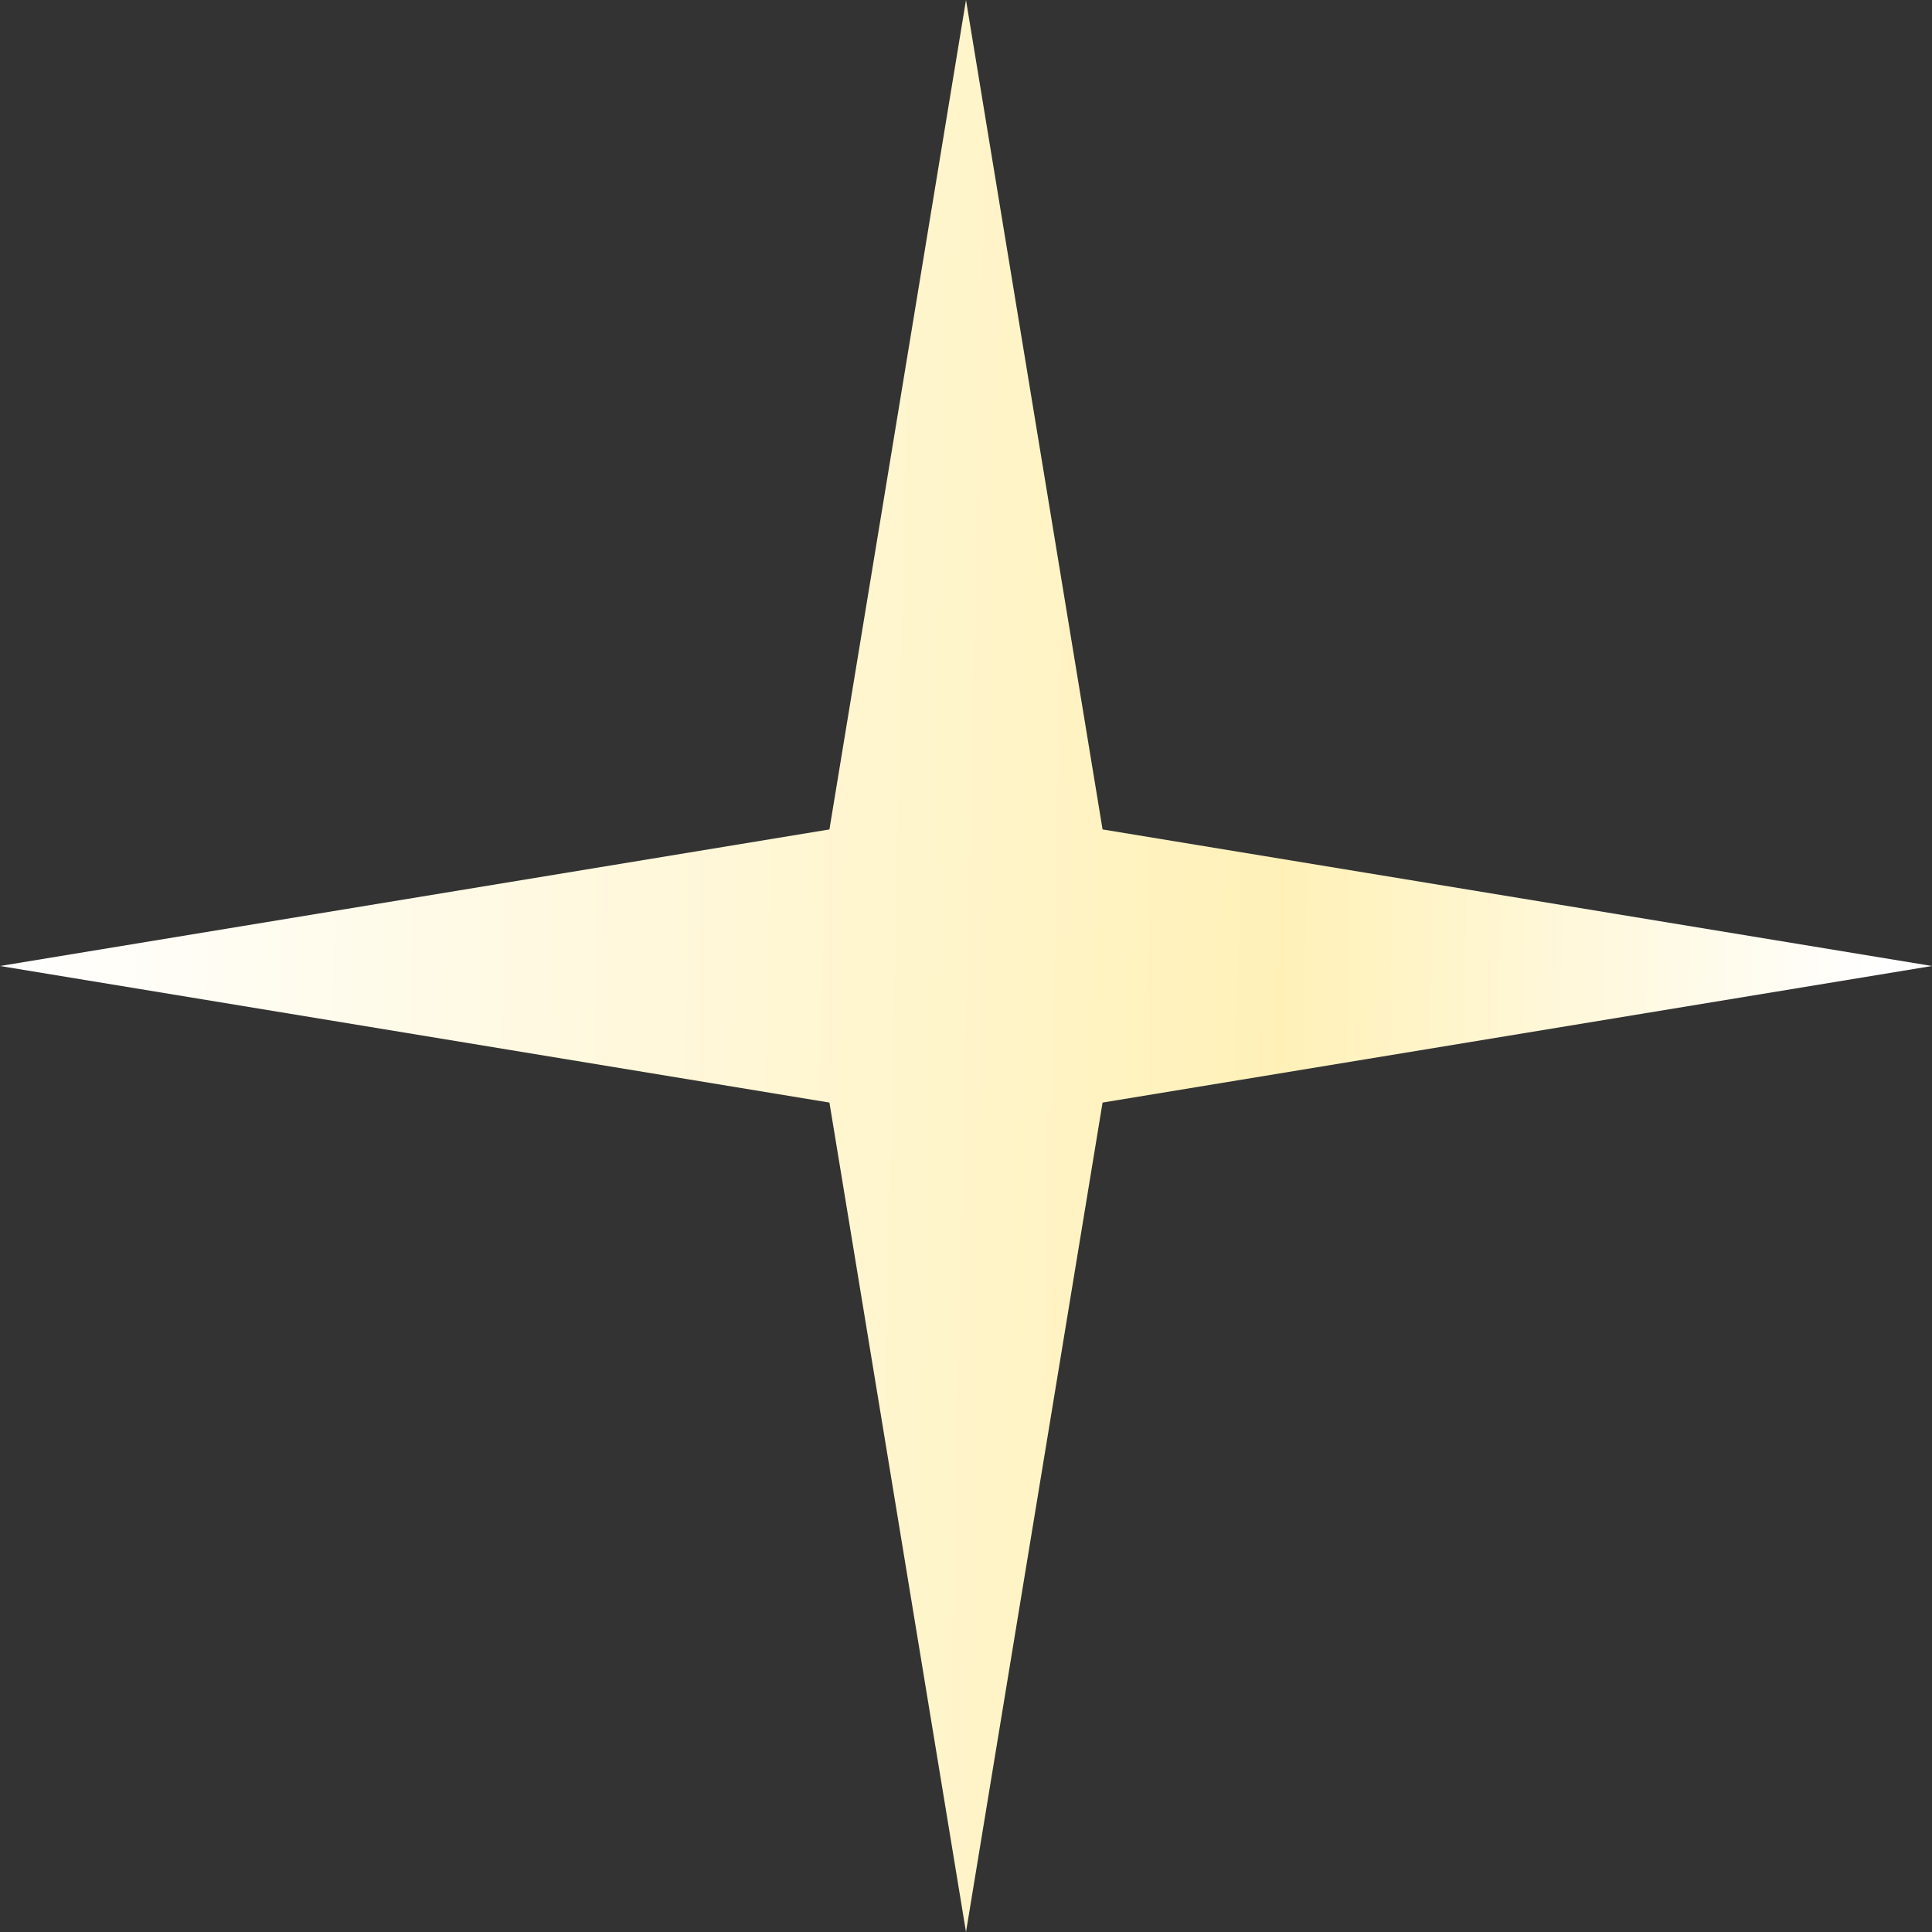
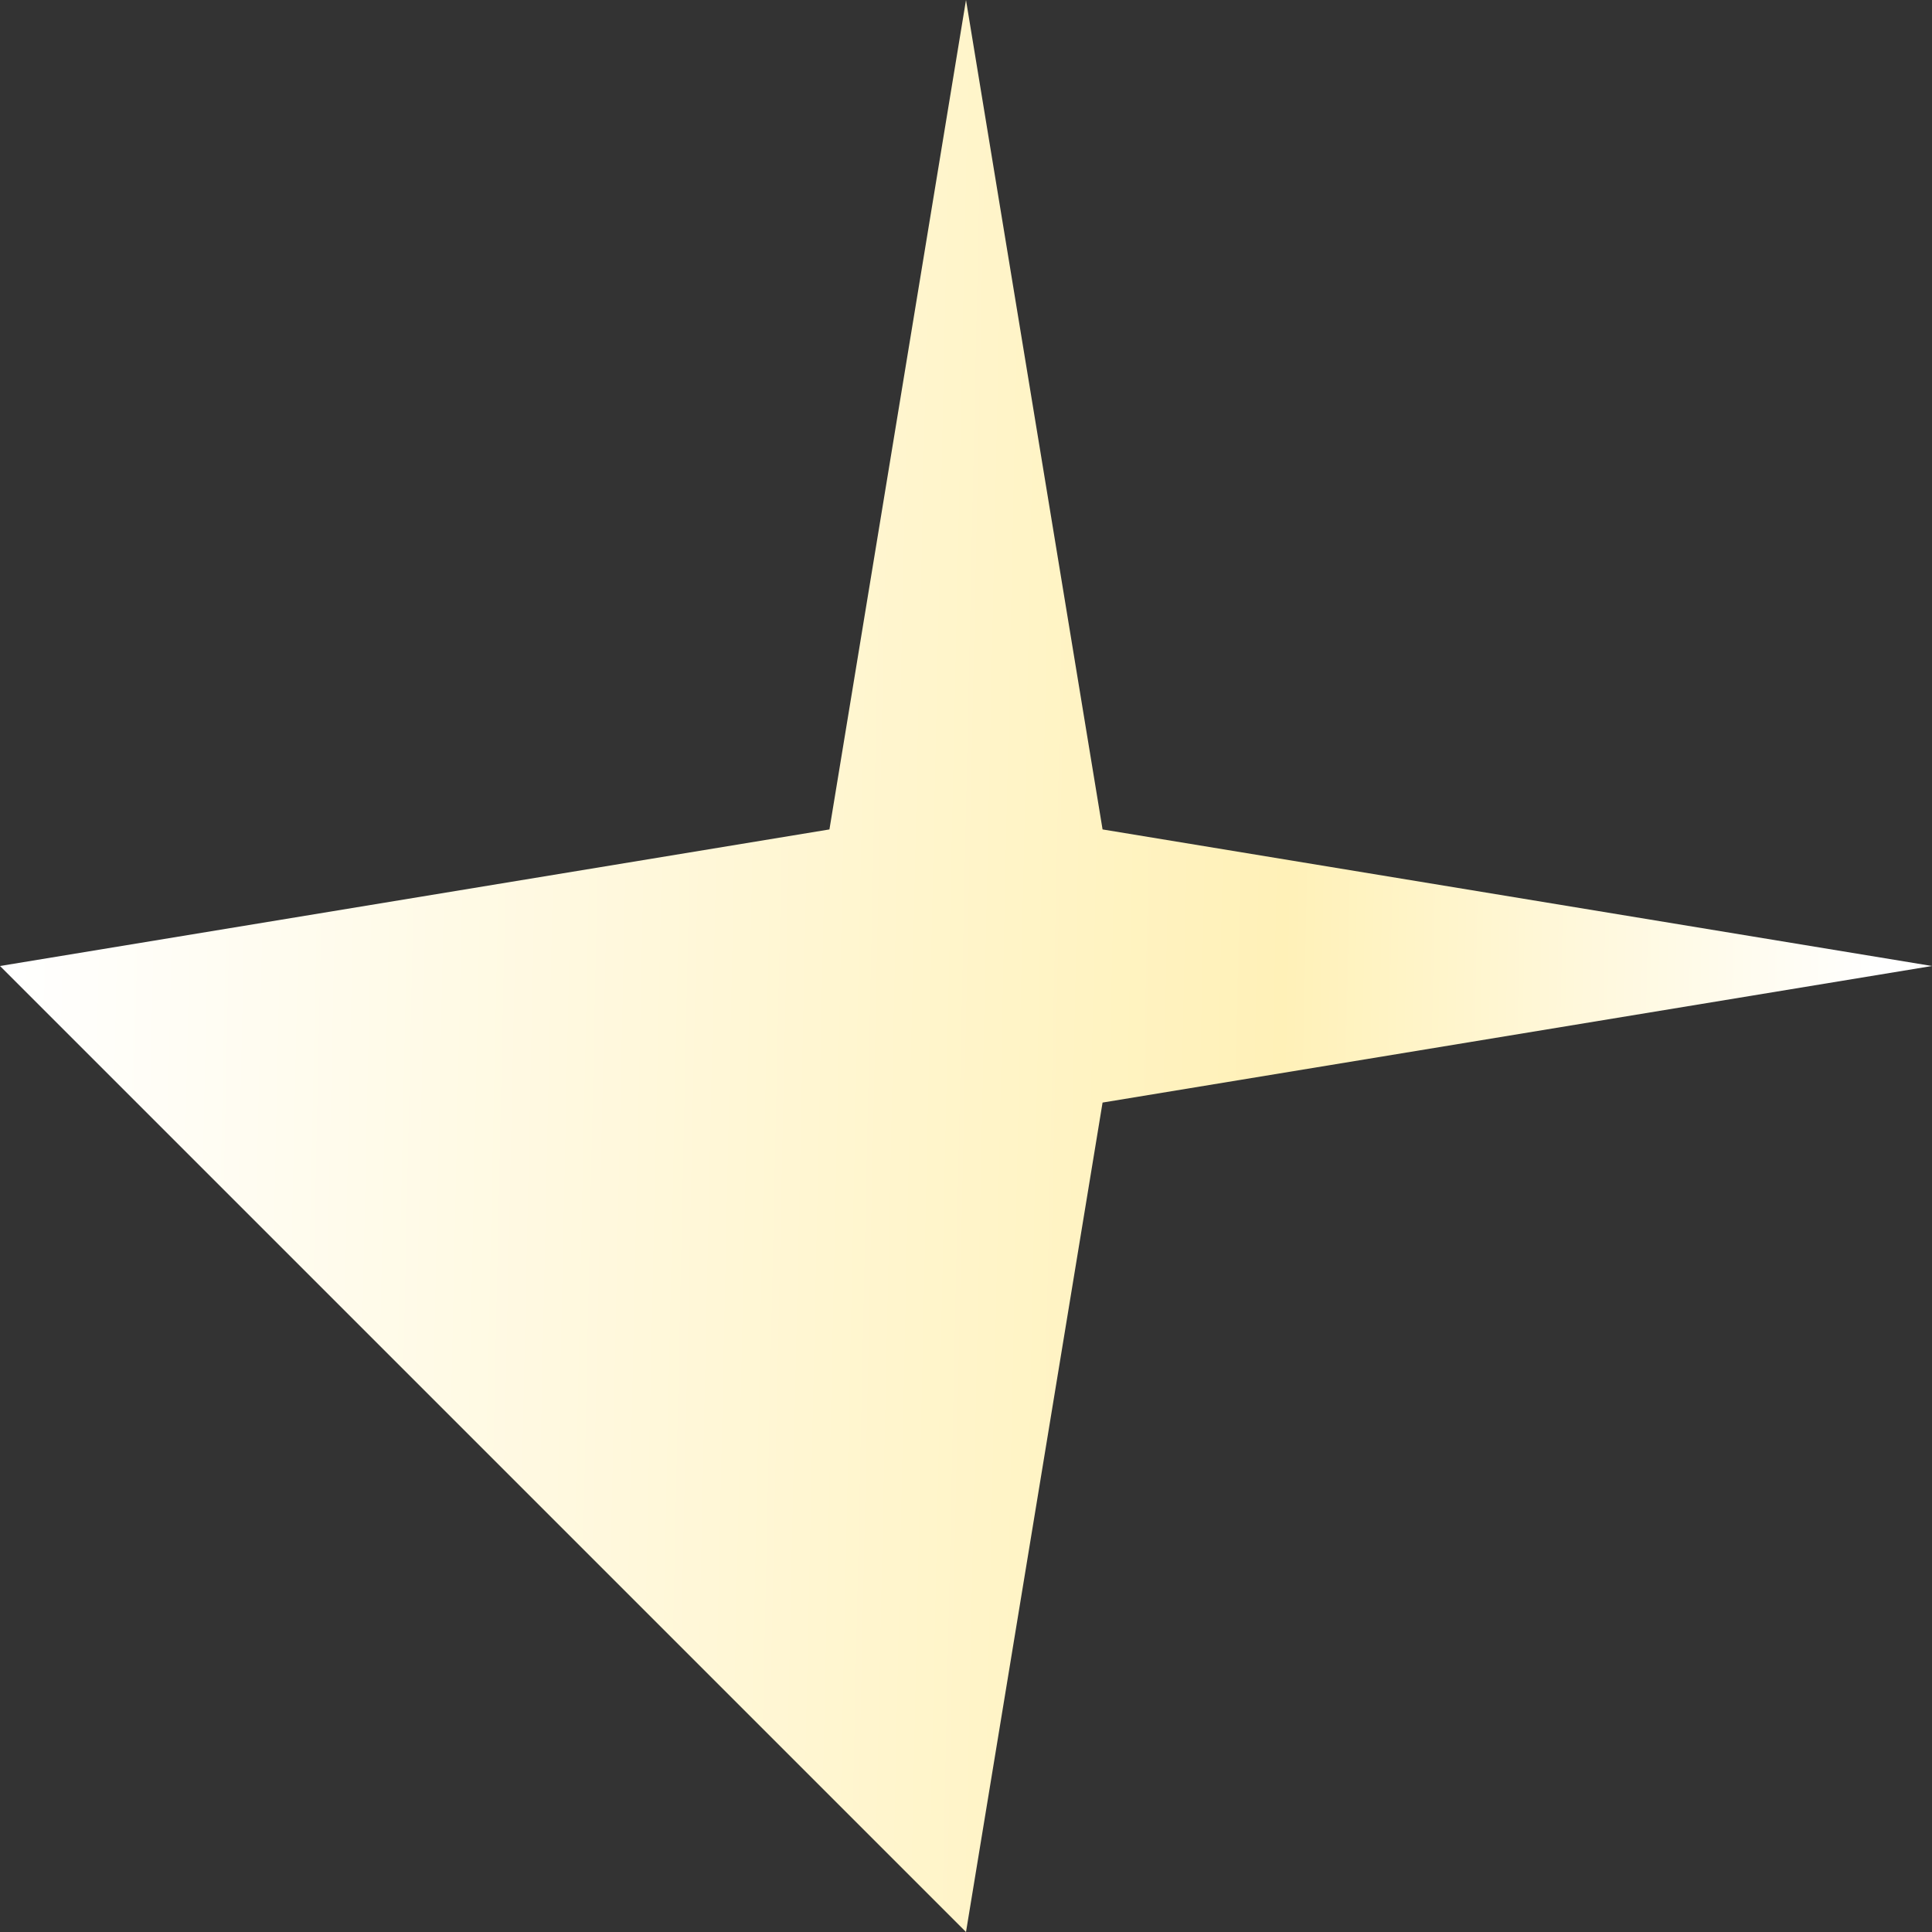
<svg xmlns="http://www.w3.org/2000/svg" width="16" height="16" viewBox="0 0 16 16" fill="none">
  <rect x="0" y="0" width="16" height="16" fill="#333333" stroke="none" />
-   <path d="M8 0L9.131 6.869L16 8L9.131 9.131L8 16L6.869 9.131L0 8L6.869 6.869L8 0Z" fill="url(#paint0_linear_30268_28389)" />
+   <path d="M8 0L9.131 6.869L16 8L9.131 9.131L8 16L0 8L6.869 6.869L8 0Z" fill="url(#paint0_linear_30268_28389)" />
  <defs>
    <linearGradient id="paint0_linear_30268_28389" x1="-4.64138e-09" y1="8" x2="16.22" y2="8.348" gradientUnits="userSpaceOnUse">
      <stop stop-color="white" />
      <stop offset="0.655" stop-color="#FFF1B8" />
      <stop offset="0.96" stop-color="white" />
    </linearGradient>
  </defs>
</svg>